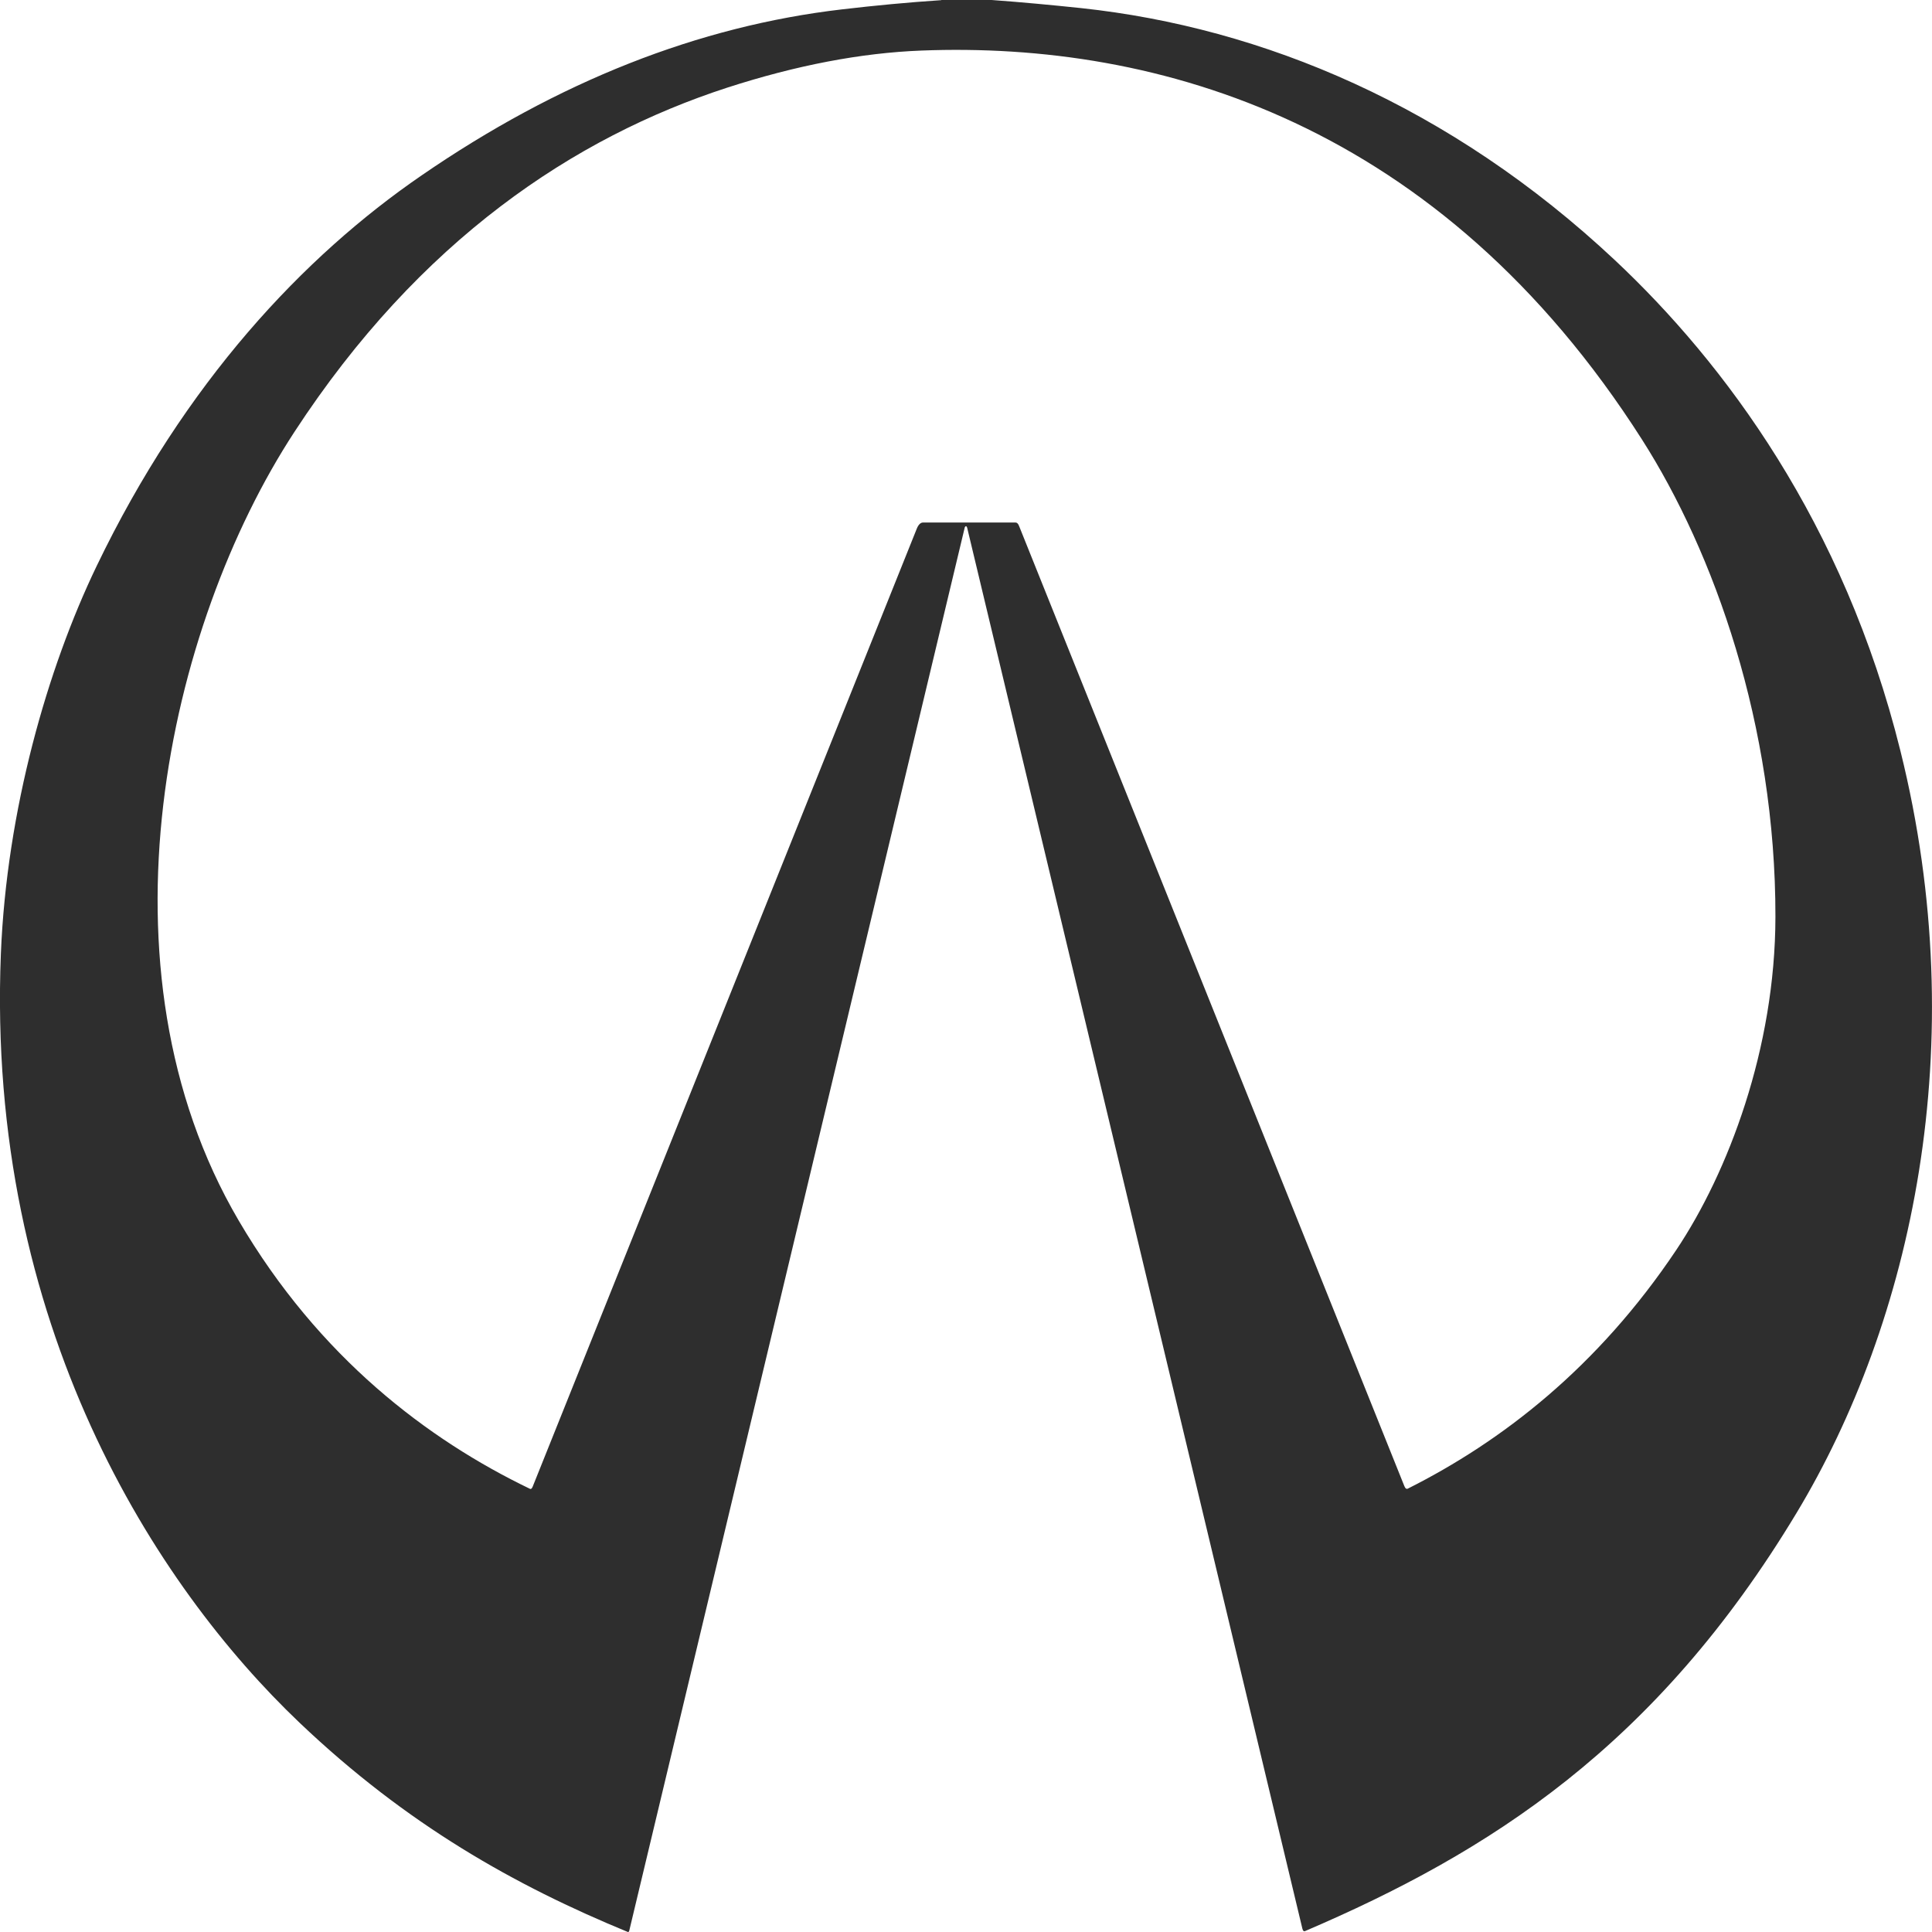
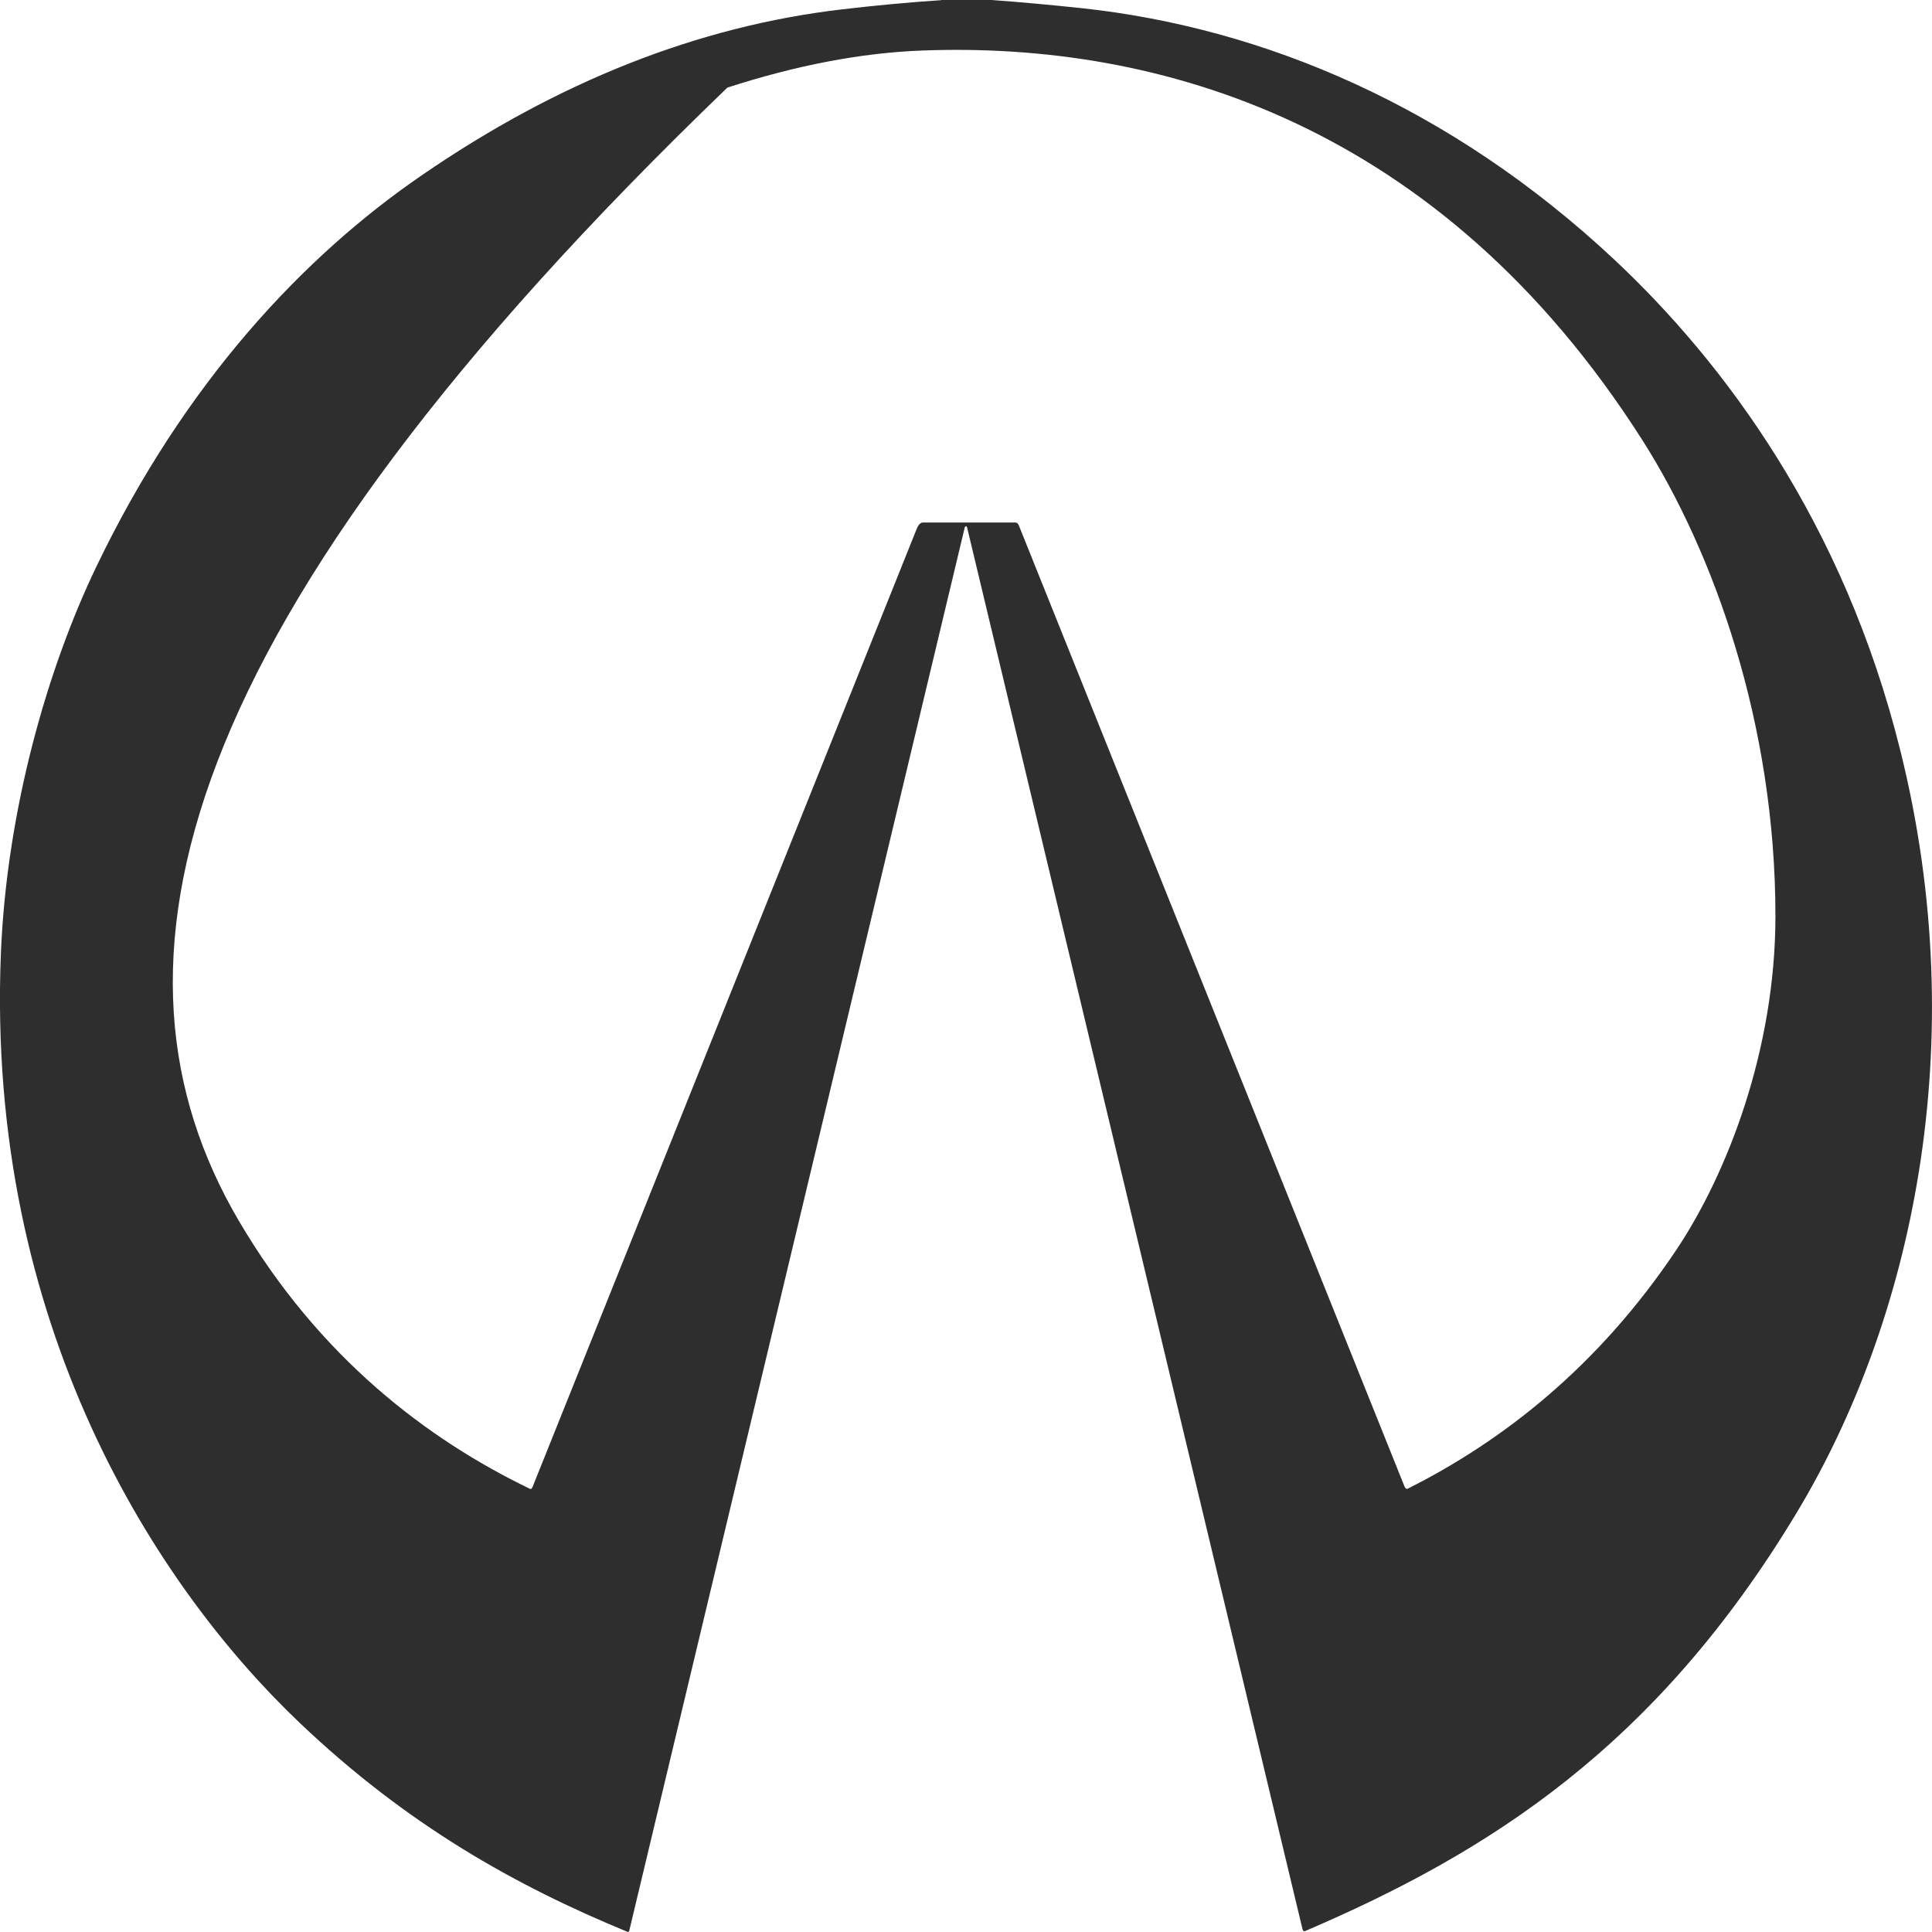
<svg xmlns="http://www.w3.org/2000/svg" width="24" height="24" viewBox="0 0 24 24" fill="none">
-   <path d="M11.692 0H12.318C12.69 0.027 13.061 0.062 13.433 0.101C15.685 0.343 18.015 1.314 20.061 3.232C21.421 4.509 22.904 6.489 23.608 9.329C24.517 12.985 23.744 16.428 22.317 18.795C20.569 21.697 18.498 23.01 16.211 23.989C16.196 23.995 16.185 23.985 16.178 23.956L12.015 6.558C12.011 6.539 12 6.531 11.991 6.541C11.987 6.545 11.984 6.551 11.983 6.558L7.817 23.983C7.814 23.995 7.807 24.002 7.8 24C6.397 23.423 5.053 22.667 3.722 21.401C1.942 19.708 -0.175 16.457 0.011 11.845C0.083 10.069 0.588 8.305 1.199 7.035C2.298 4.748 3.771 3.185 5.237 2.179C6.934 1.012 8.676 0.324 10.463 0.116C10.873 0.068 11.283 0.029 11.694 0.002L11.692 0ZM11.465 6.491H12.616C12.633 6.491 12.647 6.504 12.658 6.531L17.445 18.46C17.457 18.491 17.473 18.502 17.491 18.491C18.649 17.909 19.844 16.992 20.825 15.525C21.466 14.565 22.053 13.028 22.055 11.389C22.058 9.005 21.292 6.863 20.398 5.461C17.888 1.524 14.387 0.514 11.447 0.628C10.694 0.657 9.89 0.812 9.036 1.088C7.134 1.706 5.213 2.982 3.657 5.366C2.077 7.784 1.125 12.027 2.965 15.162C3.964 16.866 5.32 17.886 6.58 18.493C6.595 18.502 6.607 18.493 6.617 18.468L11.39 6.564C11.409 6.518 11.436 6.491 11.465 6.491Z" fill="#2E2E2E" />
+   <path d="M11.692 0H12.318C12.69 0.027 13.061 0.062 13.433 0.101C15.685 0.343 18.015 1.314 20.061 3.232C21.421 4.509 22.904 6.489 23.608 9.329C24.517 12.985 23.744 16.428 22.317 18.795C20.569 21.697 18.498 23.01 16.211 23.989C16.196 23.995 16.185 23.985 16.178 23.956L12.015 6.558C12.011 6.539 12 6.531 11.991 6.541C11.987 6.545 11.984 6.551 11.983 6.558L7.817 23.983C7.814 23.995 7.807 24.002 7.8 24C6.397 23.423 5.053 22.667 3.722 21.401C1.942 19.708 -0.175 16.457 0.011 11.845C0.083 10.069 0.588 8.305 1.199 7.035C2.298 4.748 3.771 3.185 5.237 2.179C6.934 1.012 8.676 0.324 10.463 0.116C10.873 0.068 11.283 0.029 11.694 0.002L11.692 0ZM11.465 6.491H12.616C12.633 6.491 12.647 6.504 12.658 6.531L17.445 18.46C17.457 18.491 17.473 18.502 17.491 18.491C18.649 17.909 19.844 16.992 20.825 15.525C21.466 14.565 22.053 13.028 22.055 11.389C22.058 9.005 21.292 6.863 20.398 5.461C17.888 1.524 14.387 0.514 11.447 0.628C10.694 0.657 9.89 0.812 9.036 1.088C2.077 7.784 1.125 12.027 2.965 15.162C3.964 16.866 5.32 17.886 6.58 18.493C6.595 18.502 6.607 18.493 6.617 18.468L11.39 6.564C11.409 6.518 11.436 6.491 11.465 6.491Z" fill="#2E2E2E" />
</svg>